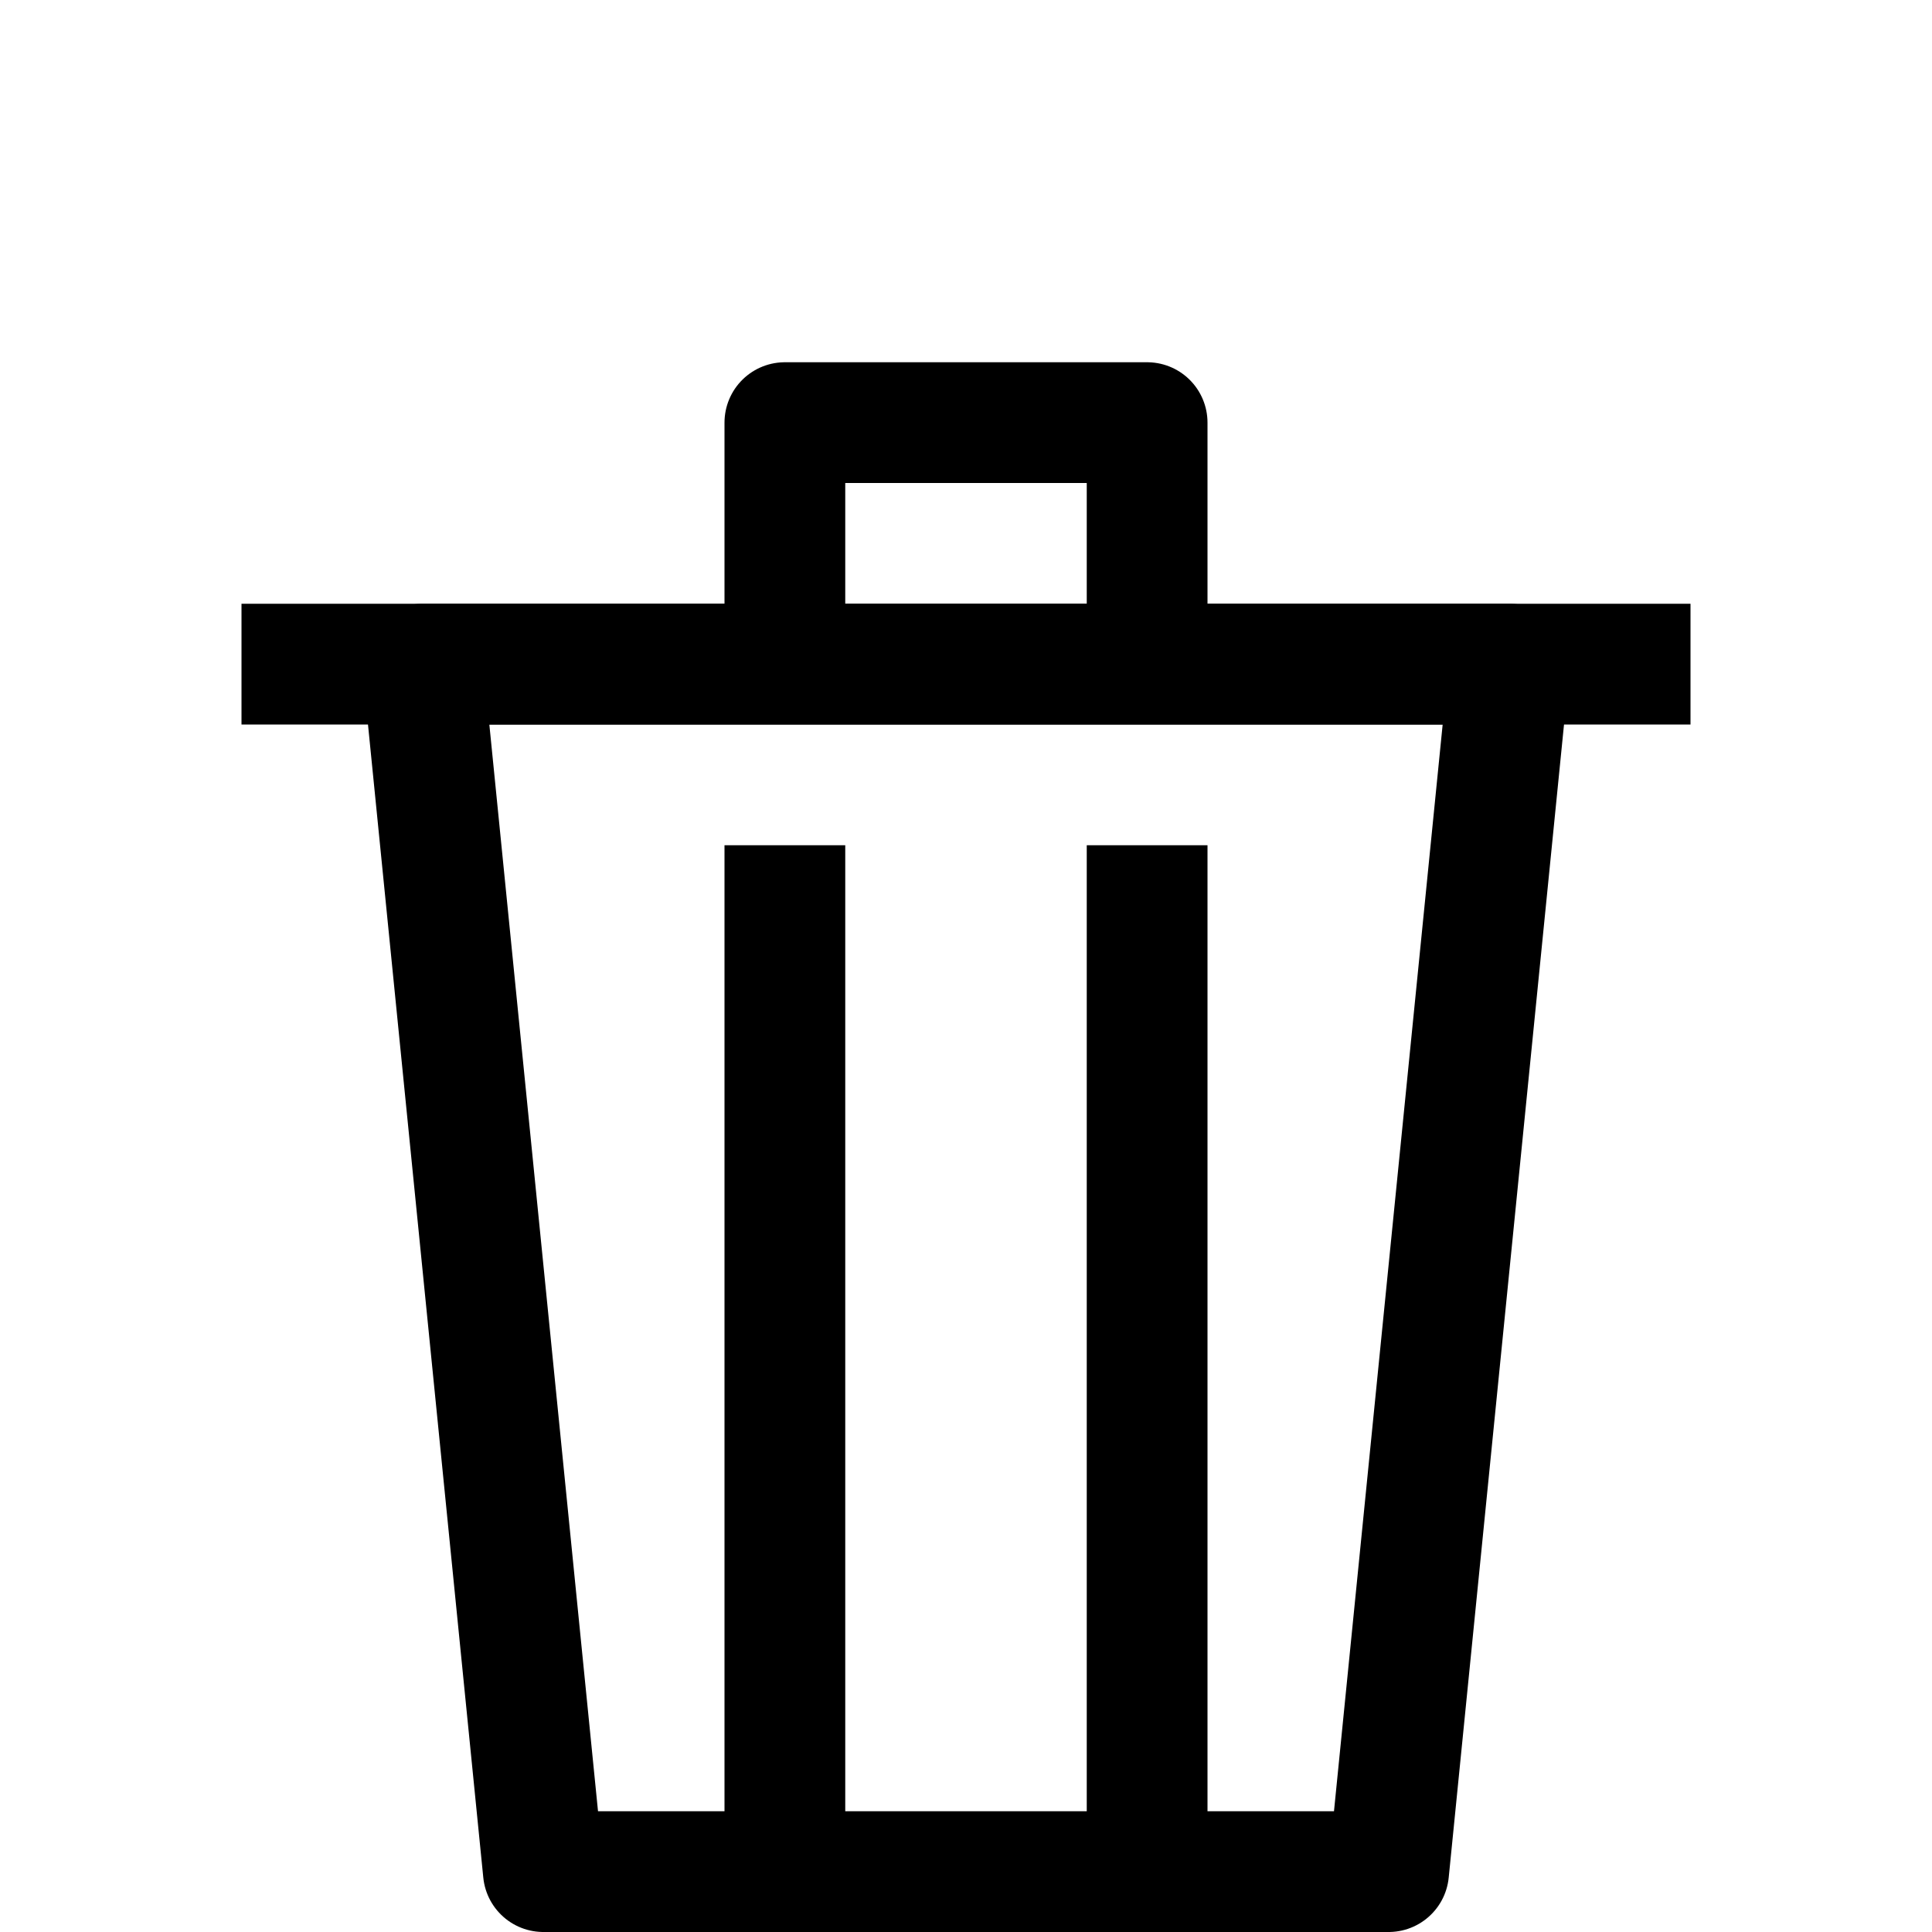
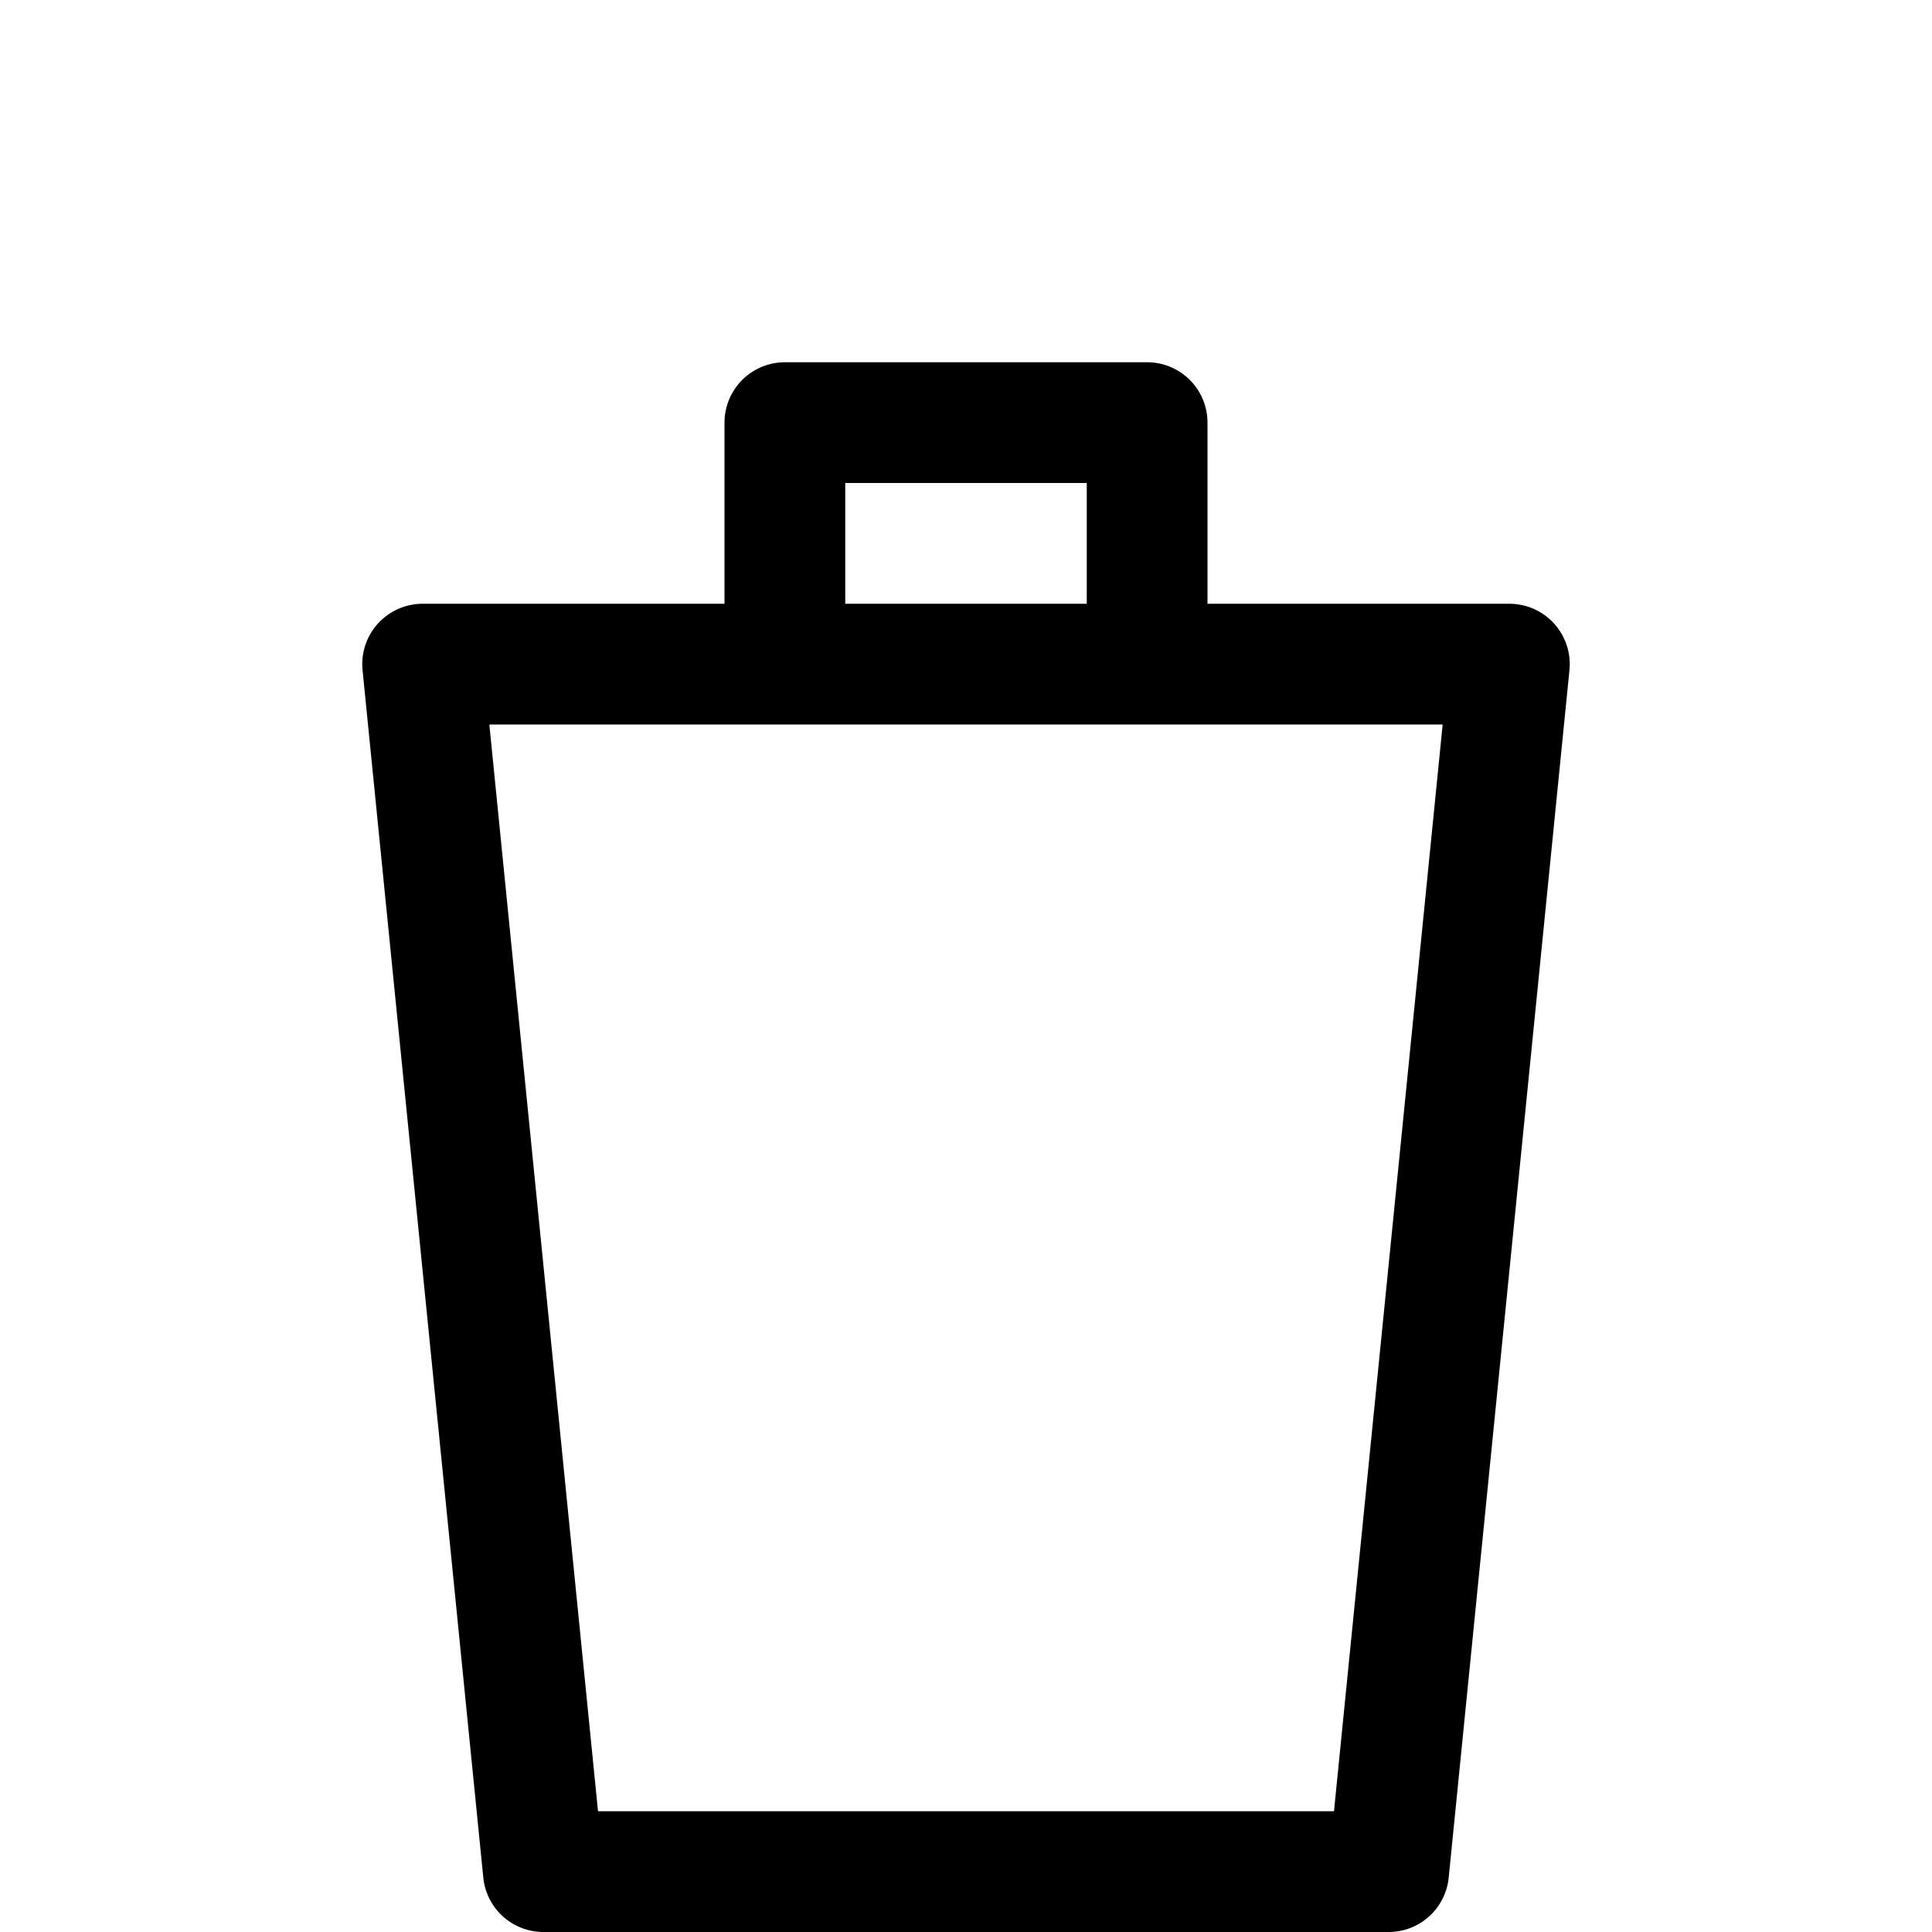
<svg xmlns="http://www.w3.org/2000/svg" width="800px" height="800px" viewBox="0 0 32 32" enable-background="new 0 0 32 32" id="Stock_cut" version="1.1" xml:space="preserve">
  <desc />
  <g>
    <polygon fill="none" points="25,11 7,11 9,31    23,31  " stroke="#000000" stroke-linejoin="round" stroke-miterlimit="10" stroke-width="2" />
-     <line fill="none" stroke="#000000" stroke-linejoin="round" stroke-miterlimit="10" stroke-width="2" x1="4" x2="28" y1="11" y2="11" />
-     <line fill="none" stroke="#000000" stroke-linejoin="round" stroke-miterlimit="10" stroke-width="2" x1="13" x2="13" y1="31" y2="14" />
-     <line fill="none" stroke="#000000" stroke-linejoin="round" stroke-miterlimit="10" stroke-width="2" x1="19" x2="19" y1="31" y2="14" />
    <polyline fill="none" points="13,11 13,7 19,7    19,11  " stroke="#000000" stroke-linejoin="round" stroke-miterlimit="10" stroke-width="2" />
  </g>
</svg>